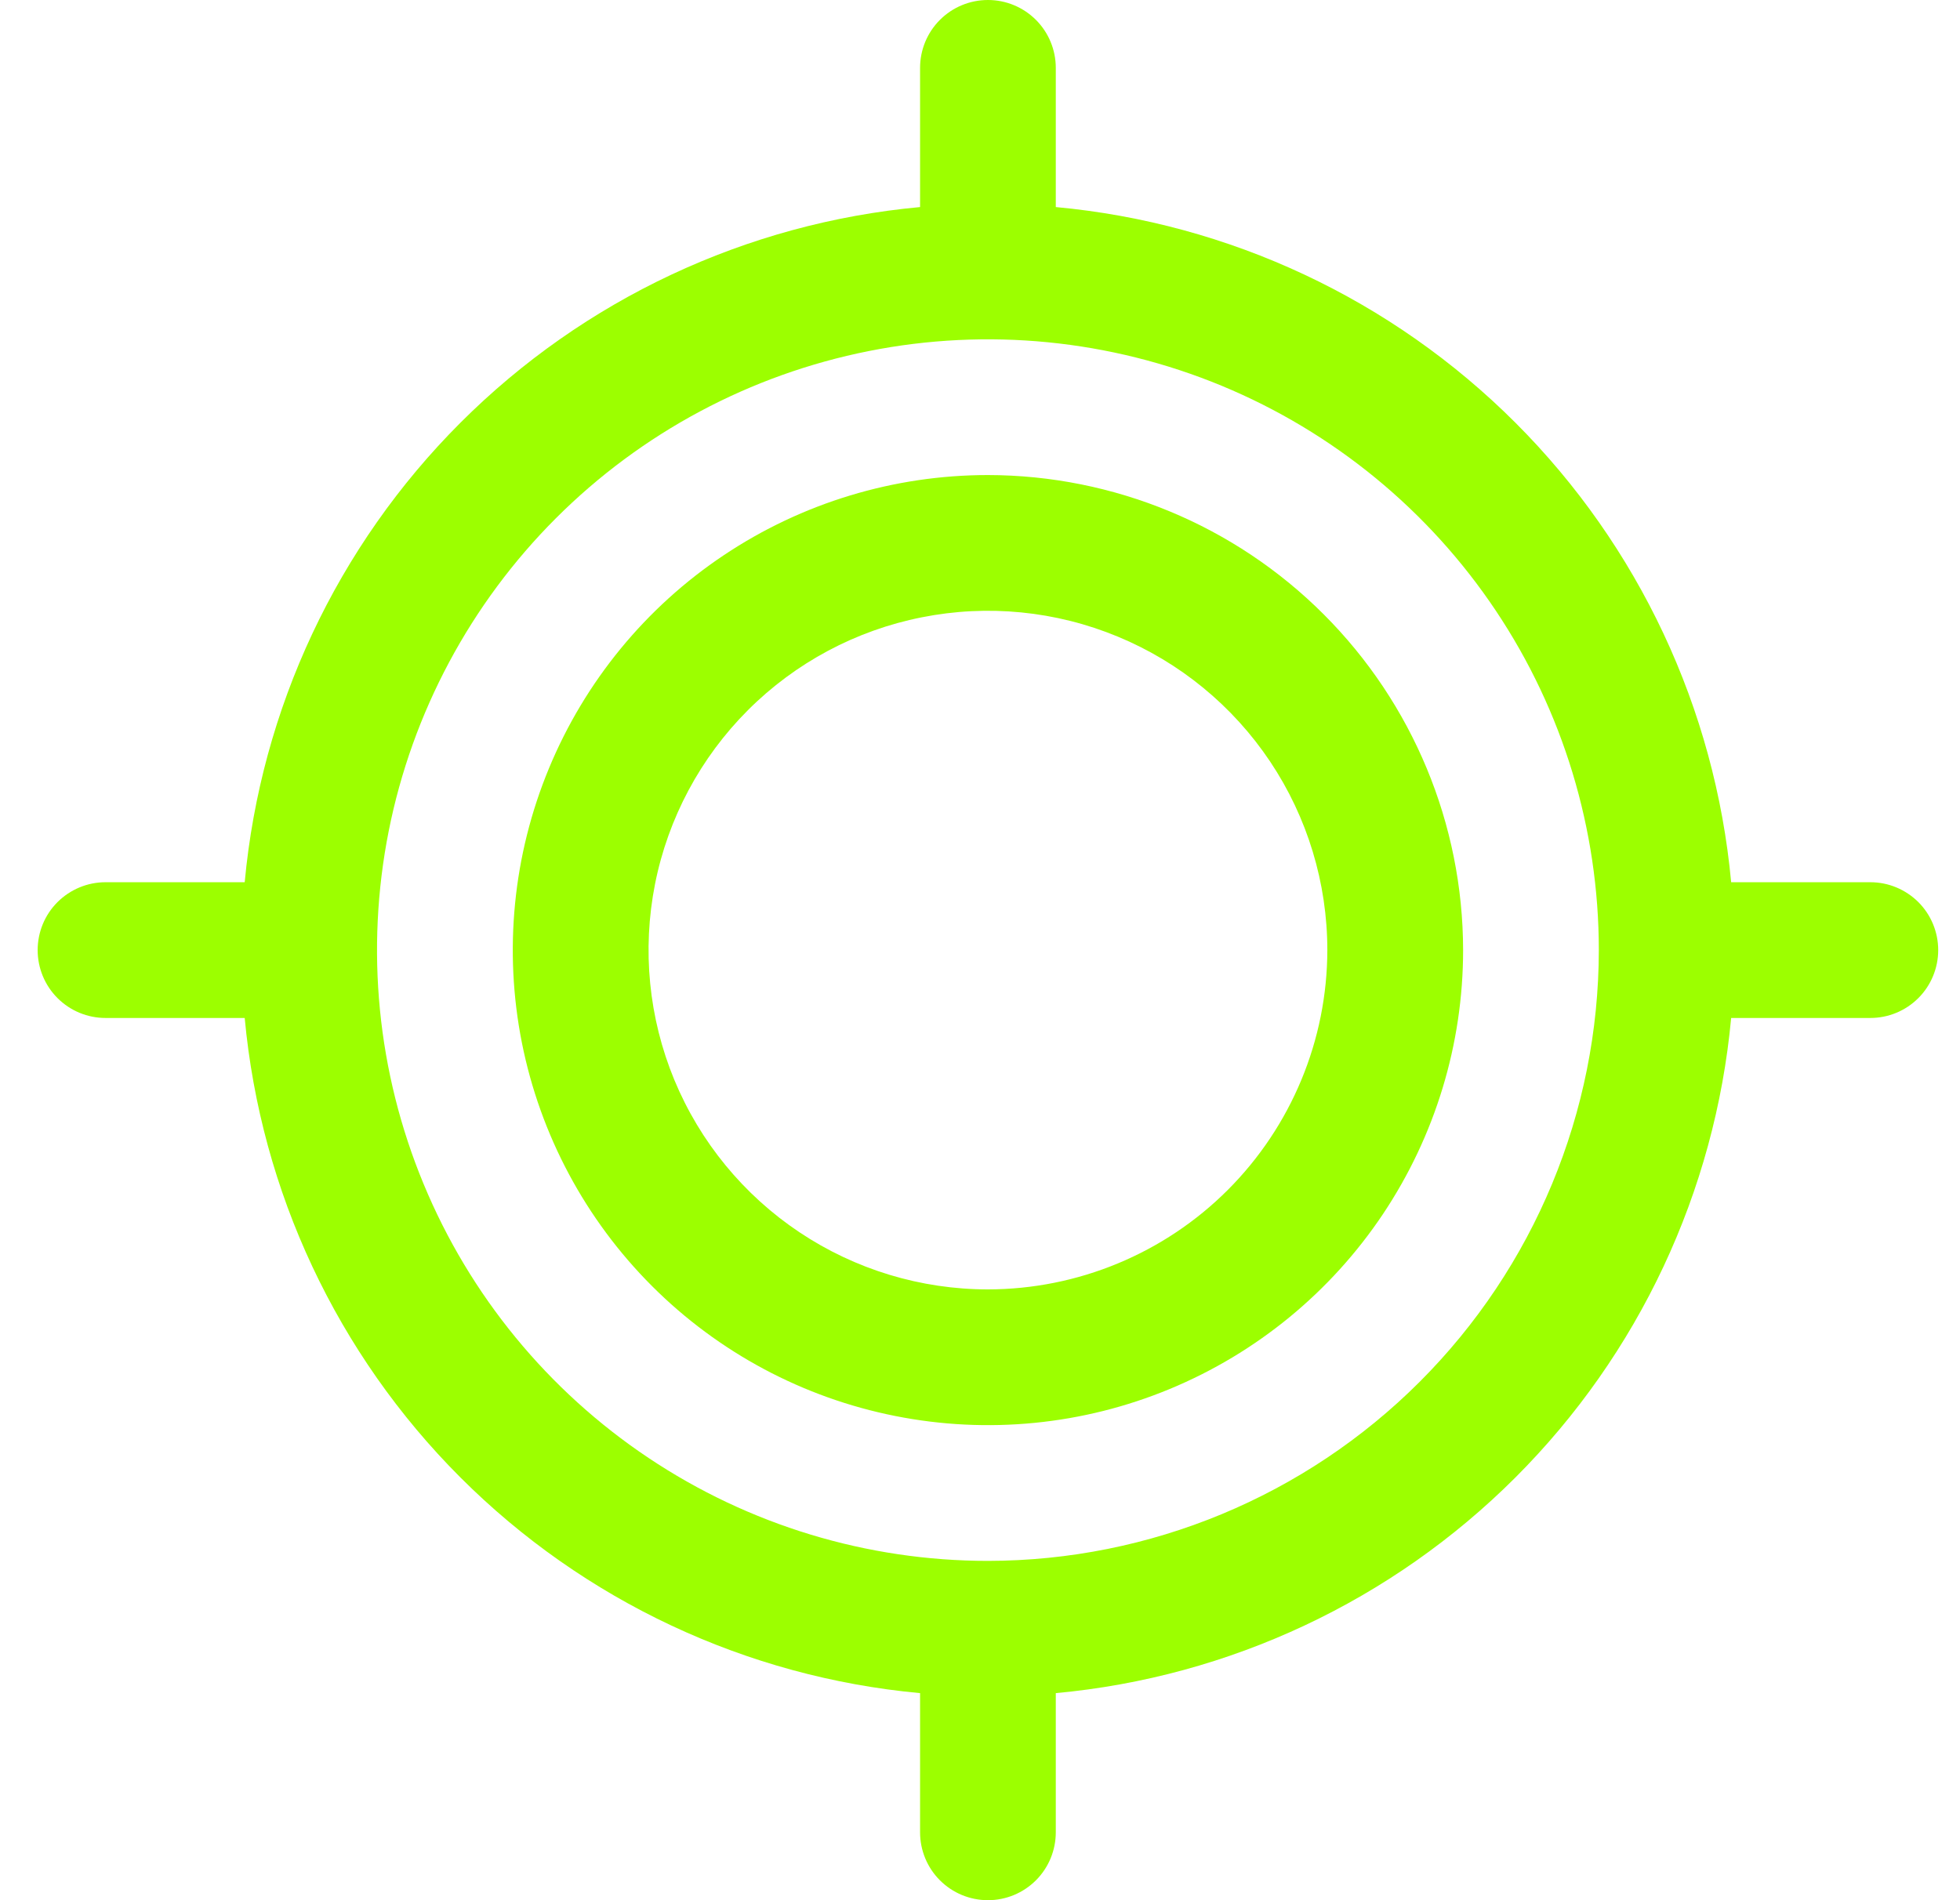
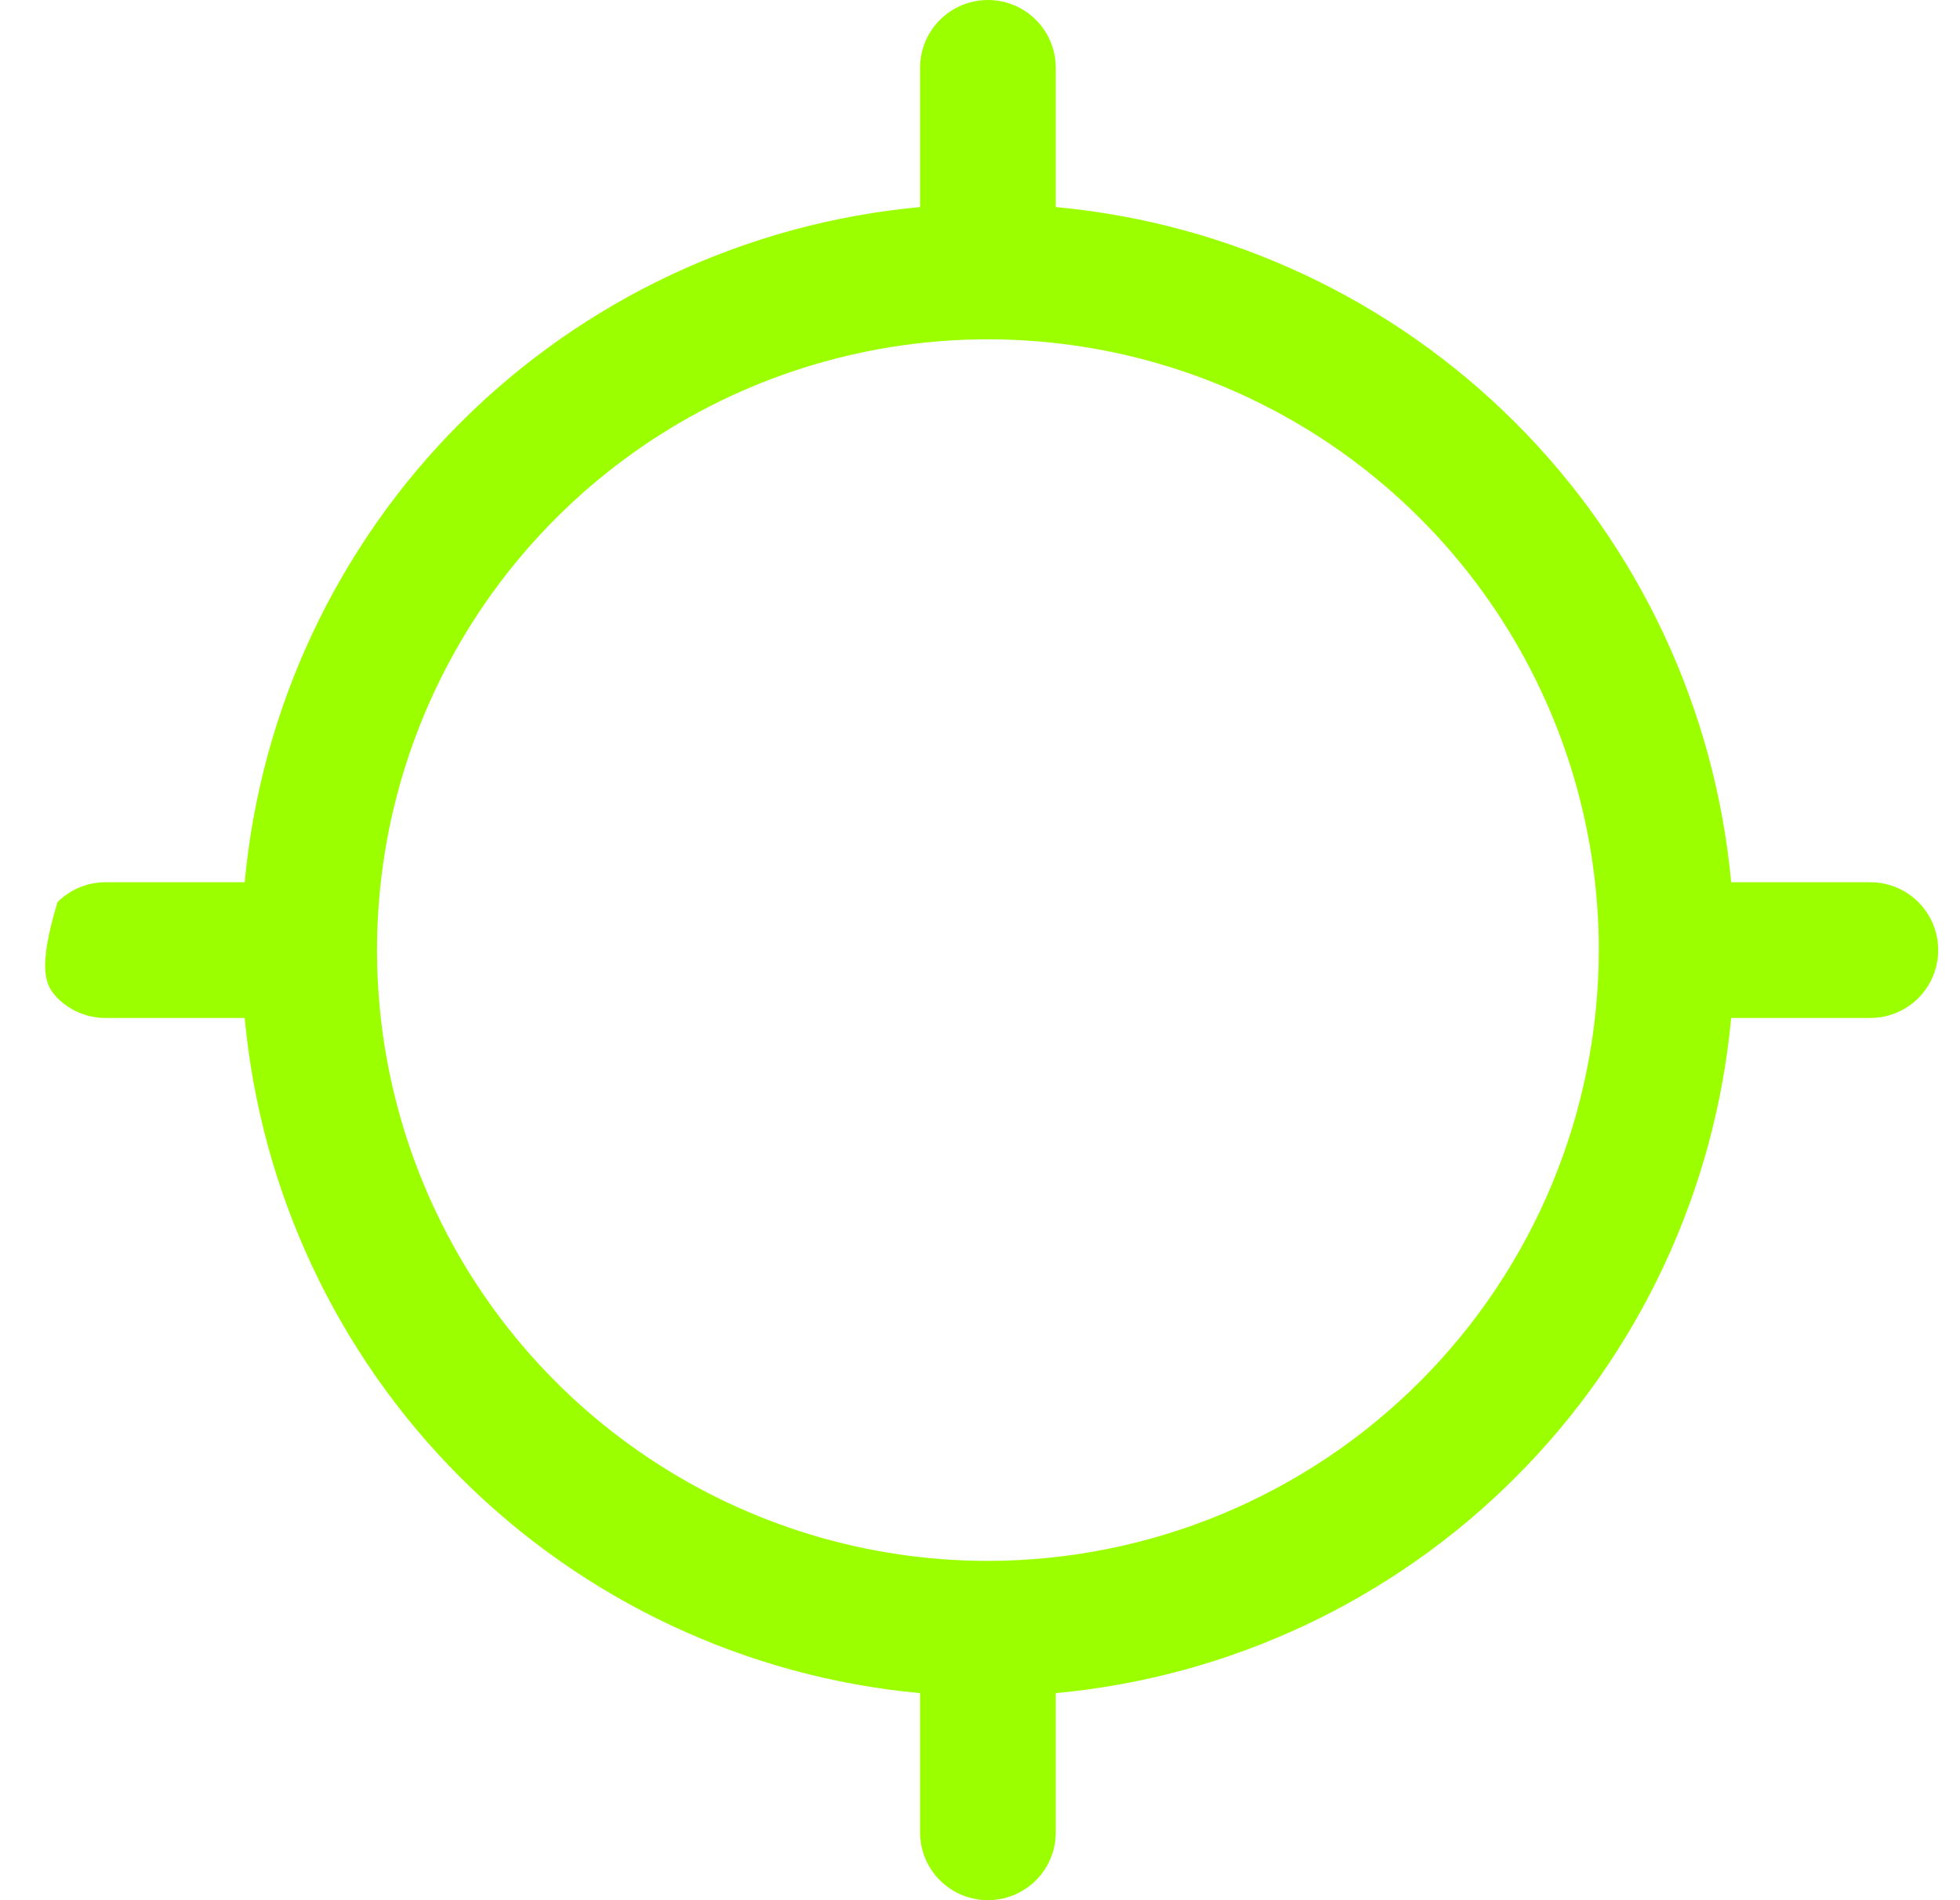
<svg xmlns="http://www.w3.org/2000/svg" width="33" height="32" viewBox="0 0 33 32" fill="none">
-   <path d="M16.634 8C15.051 8 13.505 8.469 12.189 9.348C10.873 10.227 9.848 11.477 9.243 12.938C8.637 14.4 8.479 16.009 8.787 17.561C9.096 19.113 9.858 20.538 10.977 21.657C12.095 22.776 13.521 23.538 15.073 23.846C16.625 24.155 18.233 23.997 19.695 23.391C21.157 22.785 22.406 21.76 23.285 20.445C24.164 19.129 24.634 17.582 24.634 16C24.631 13.879 23.787 11.846 22.287 10.346C20.788 8.846 18.754 8.003 16.634 8ZM16.634 21.714C15.503 21.714 14.399 21.379 13.459 20.751C12.519 20.123 11.787 19.231 11.354 18.187C10.922 17.143 10.809 15.994 11.029 14.885C11.249 13.777 11.794 12.758 12.593 11.959C13.392 11.16 14.41 10.616 15.519 10.396C16.627 10.175 17.776 10.288 18.82 10.721C19.864 11.153 20.757 11.886 21.385 12.825C22.013 13.765 22.348 14.87 22.348 16C22.346 17.515 21.743 18.967 20.672 20.039C19.601 21.11 18.148 21.712 16.634 21.714Z" fill="#9CFF00" />
-   <path d="M31.491 14.857H29.147C28.876 11.933 27.591 9.195 25.515 7.119C23.438 5.042 20.701 3.757 17.776 3.487V1.143C17.776 0.84 17.656 0.549 17.442 0.335C17.227 0.12 16.937 0 16.634 0C16.33 0 16.04 0.12 15.825 0.335C15.611 0.549 15.491 0.84 15.491 1.143V3.487C12.566 3.757 9.829 5.042 7.752 7.119C5.676 9.195 4.391 11.933 4.12 14.857H1.776C1.473 14.857 1.183 14.978 0.968 15.192C0.754 15.406 0.634 15.697 0.634 16C0.634 16.303 0.754 16.594 0.968 16.808C1.183 17.023 1.473 17.143 1.776 17.143H4.12C4.391 20.067 5.676 22.805 7.752 24.881C9.829 26.958 12.566 28.243 15.491 28.513V30.857C15.491 31.16 15.611 31.451 15.825 31.665C16.04 31.88 16.33 32 16.634 32C16.937 32 17.227 31.88 17.442 31.665C17.656 31.451 17.776 31.16 17.776 30.857V28.513C20.701 28.243 23.438 26.958 25.515 24.881C27.591 22.805 28.876 20.067 29.147 17.143H31.491C31.794 17.143 32.084 17.023 32.299 16.808C32.513 16.594 32.633 16.303 32.633 16C32.633 15.697 32.513 15.406 32.299 15.192C32.084 14.978 31.794 14.857 31.491 14.857ZM16.634 26.286C14.599 26.286 12.611 25.683 10.919 24.552C9.228 23.422 7.909 21.816 7.131 19.936C6.352 18.057 6.149 15.989 6.545 13.993C6.942 11.998 7.922 10.165 9.36 8.727C10.799 7.288 12.632 6.309 14.627 5.912C16.622 5.515 18.69 5.719 20.57 6.497C22.449 7.276 24.056 8.594 25.186 10.286C26.316 11.977 26.919 13.966 26.919 16C26.916 18.727 25.832 21.341 23.903 23.27C21.975 25.198 19.361 26.283 16.634 26.286Z" fill="#9CFF00" />
+   <path d="M31.491 14.857H29.147C28.876 11.933 27.591 9.195 25.515 7.119C23.438 5.042 20.701 3.757 17.776 3.487V1.143C17.776 0.84 17.656 0.549 17.442 0.335C17.227 0.12 16.937 0 16.634 0C16.33 0 16.04 0.12 15.825 0.335C15.611 0.549 15.491 0.84 15.491 1.143V3.487C12.566 3.757 9.829 5.042 7.752 7.119C5.676 9.195 4.391 11.933 4.12 14.857H1.776C1.473 14.857 1.183 14.978 0.968 15.192C0.634 16.303 0.754 16.594 0.968 16.808C1.183 17.023 1.473 17.143 1.776 17.143H4.12C4.391 20.067 5.676 22.805 7.752 24.881C9.829 26.958 12.566 28.243 15.491 28.513V30.857C15.491 31.16 15.611 31.451 15.825 31.665C16.04 31.88 16.33 32 16.634 32C16.937 32 17.227 31.88 17.442 31.665C17.656 31.451 17.776 31.16 17.776 30.857V28.513C20.701 28.243 23.438 26.958 25.515 24.881C27.591 22.805 28.876 20.067 29.147 17.143H31.491C31.794 17.143 32.084 17.023 32.299 16.808C32.513 16.594 32.633 16.303 32.633 16C32.633 15.697 32.513 15.406 32.299 15.192C32.084 14.978 31.794 14.857 31.491 14.857ZM16.634 26.286C14.599 26.286 12.611 25.683 10.919 24.552C9.228 23.422 7.909 21.816 7.131 19.936C6.352 18.057 6.149 15.989 6.545 13.993C6.942 11.998 7.922 10.165 9.36 8.727C10.799 7.288 12.632 6.309 14.627 5.912C16.622 5.515 18.69 5.719 20.57 6.497C22.449 7.276 24.056 8.594 25.186 10.286C26.316 11.977 26.919 13.966 26.919 16C26.916 18.727 25.832 21.341 23.903 23.27C21.975 25.198 19.361 26.283 16.634 26.286Z" fill="#9CFF00" />
</svg>